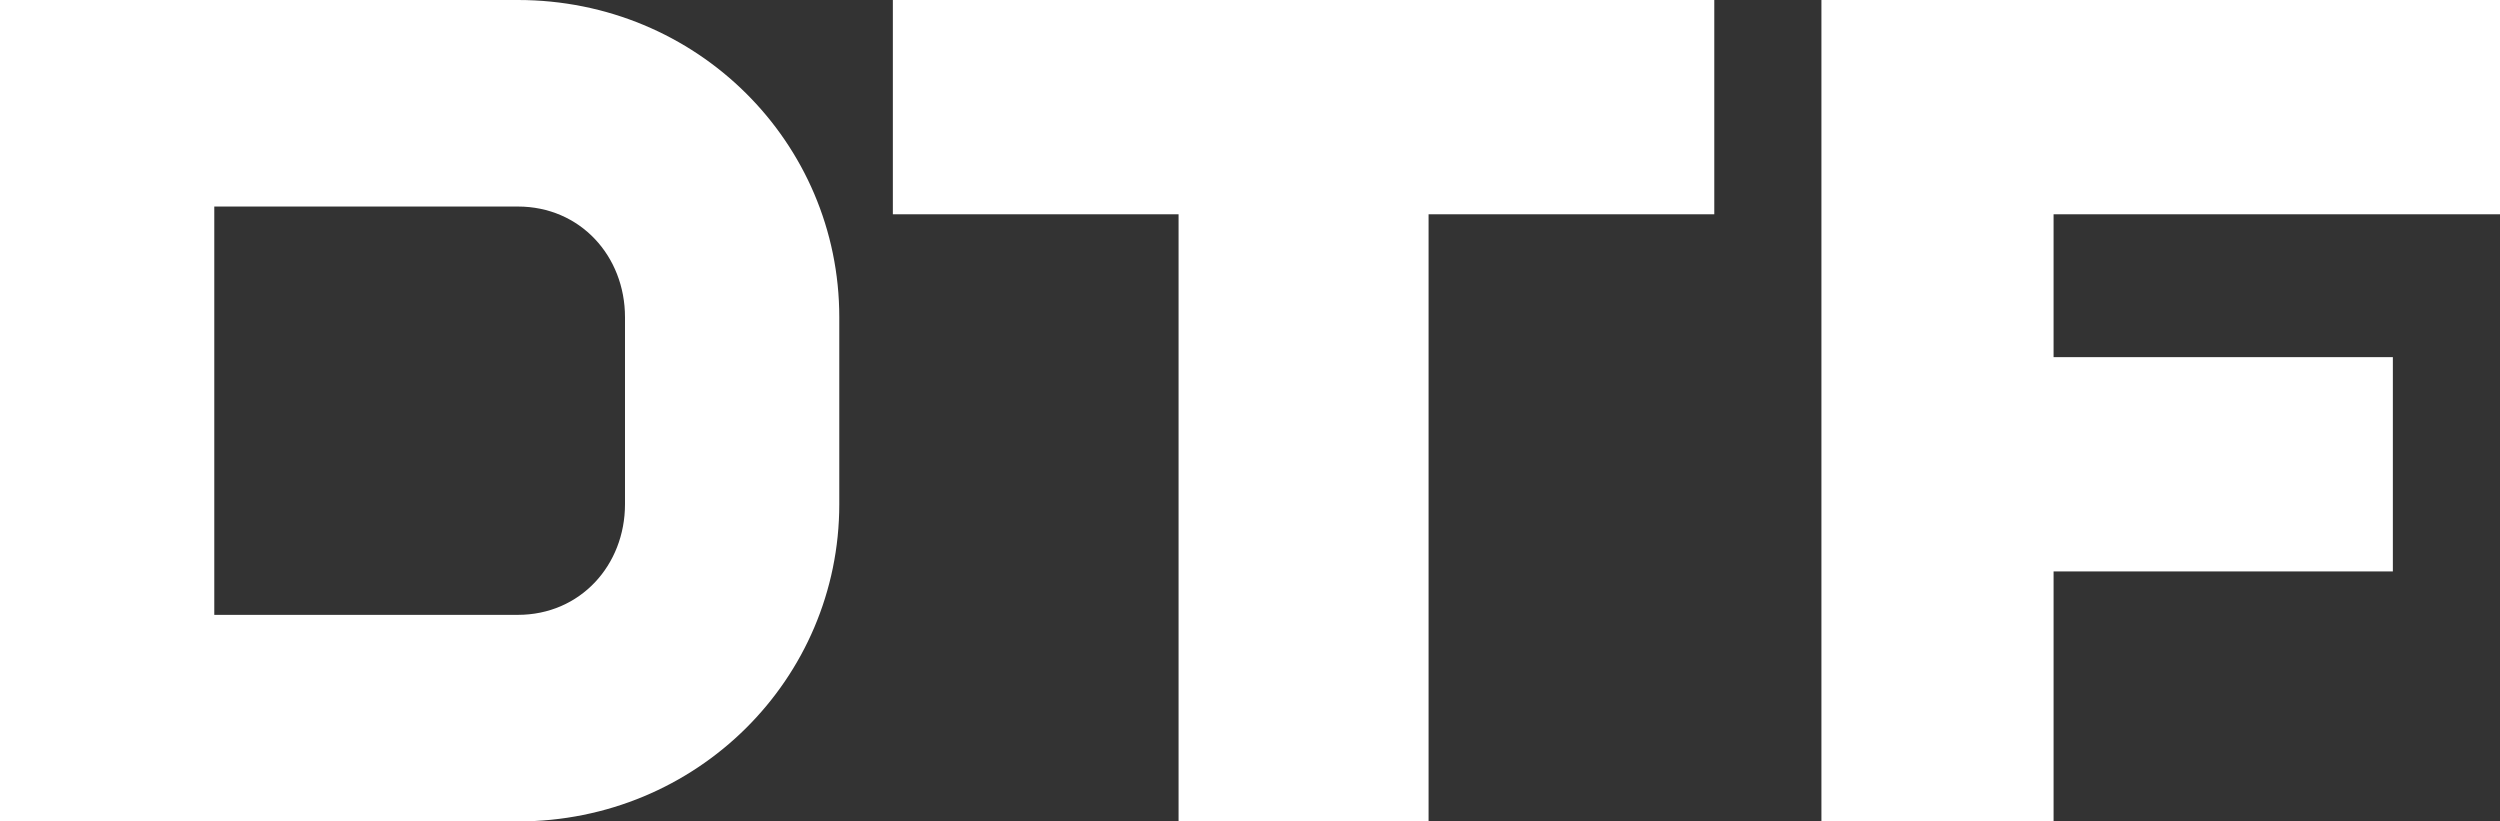
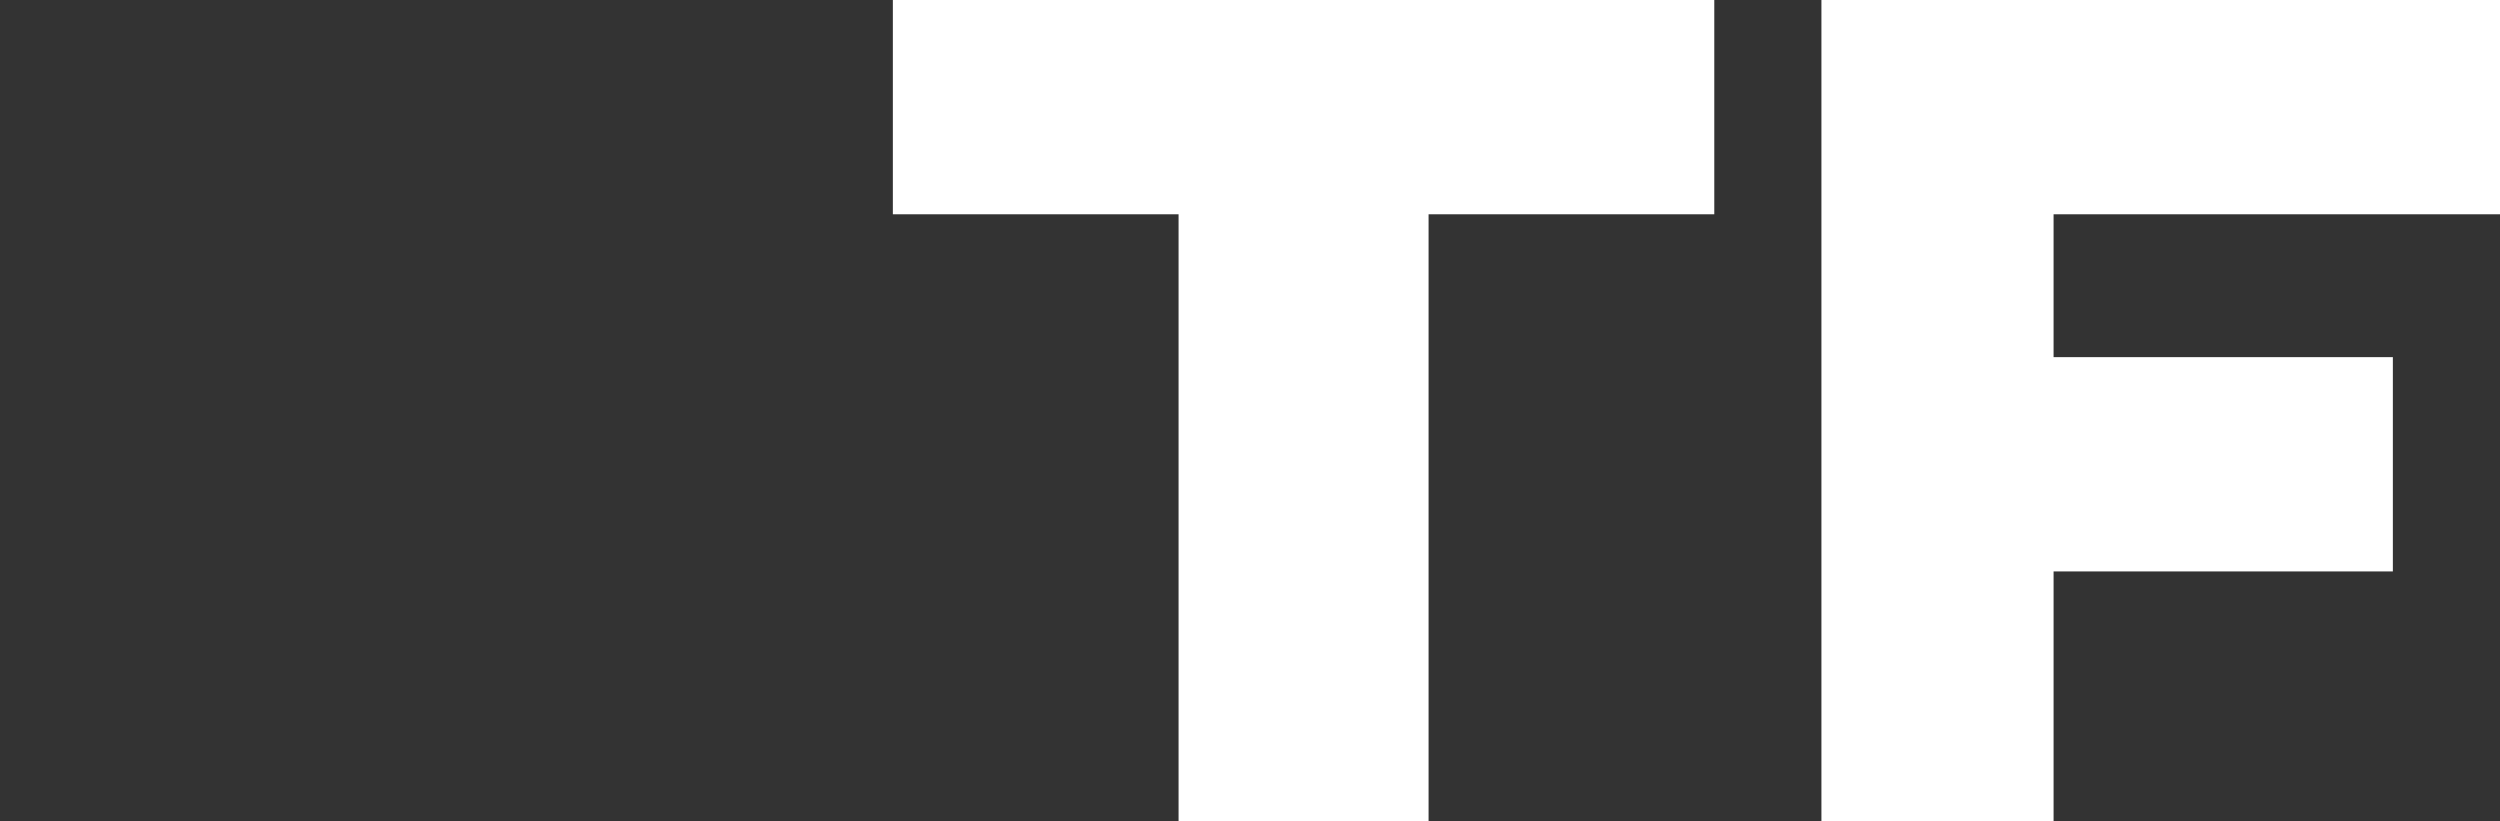
<svg xmlns="http://www.w3.org/2000/svg" width="70" height="23">
  <rect width="100%" height="100%" fill="#333333" stroke="none" />
-   <path fill-rule="evenodd" d="M0 0h14.5c5.014 0 9.001 3.984 9 8.883v5.234c0 4.899-3.986 8.883-9 8.883H0V0Zm14.5 17.216c1.749 0 3-1.39 3-3.099V8.883c0-1.712-1.252-3.1-3-3.1H6v11.433h8.5Z" clip-rule="evenodd" fill="#fff" />
  <path d="M25 6h8v17h7V6h8V0H25v6Zm45 0V0H51v23h6.5v-7H67v-6h-9.5V6H70Z" fill="#fff" />
</svg>